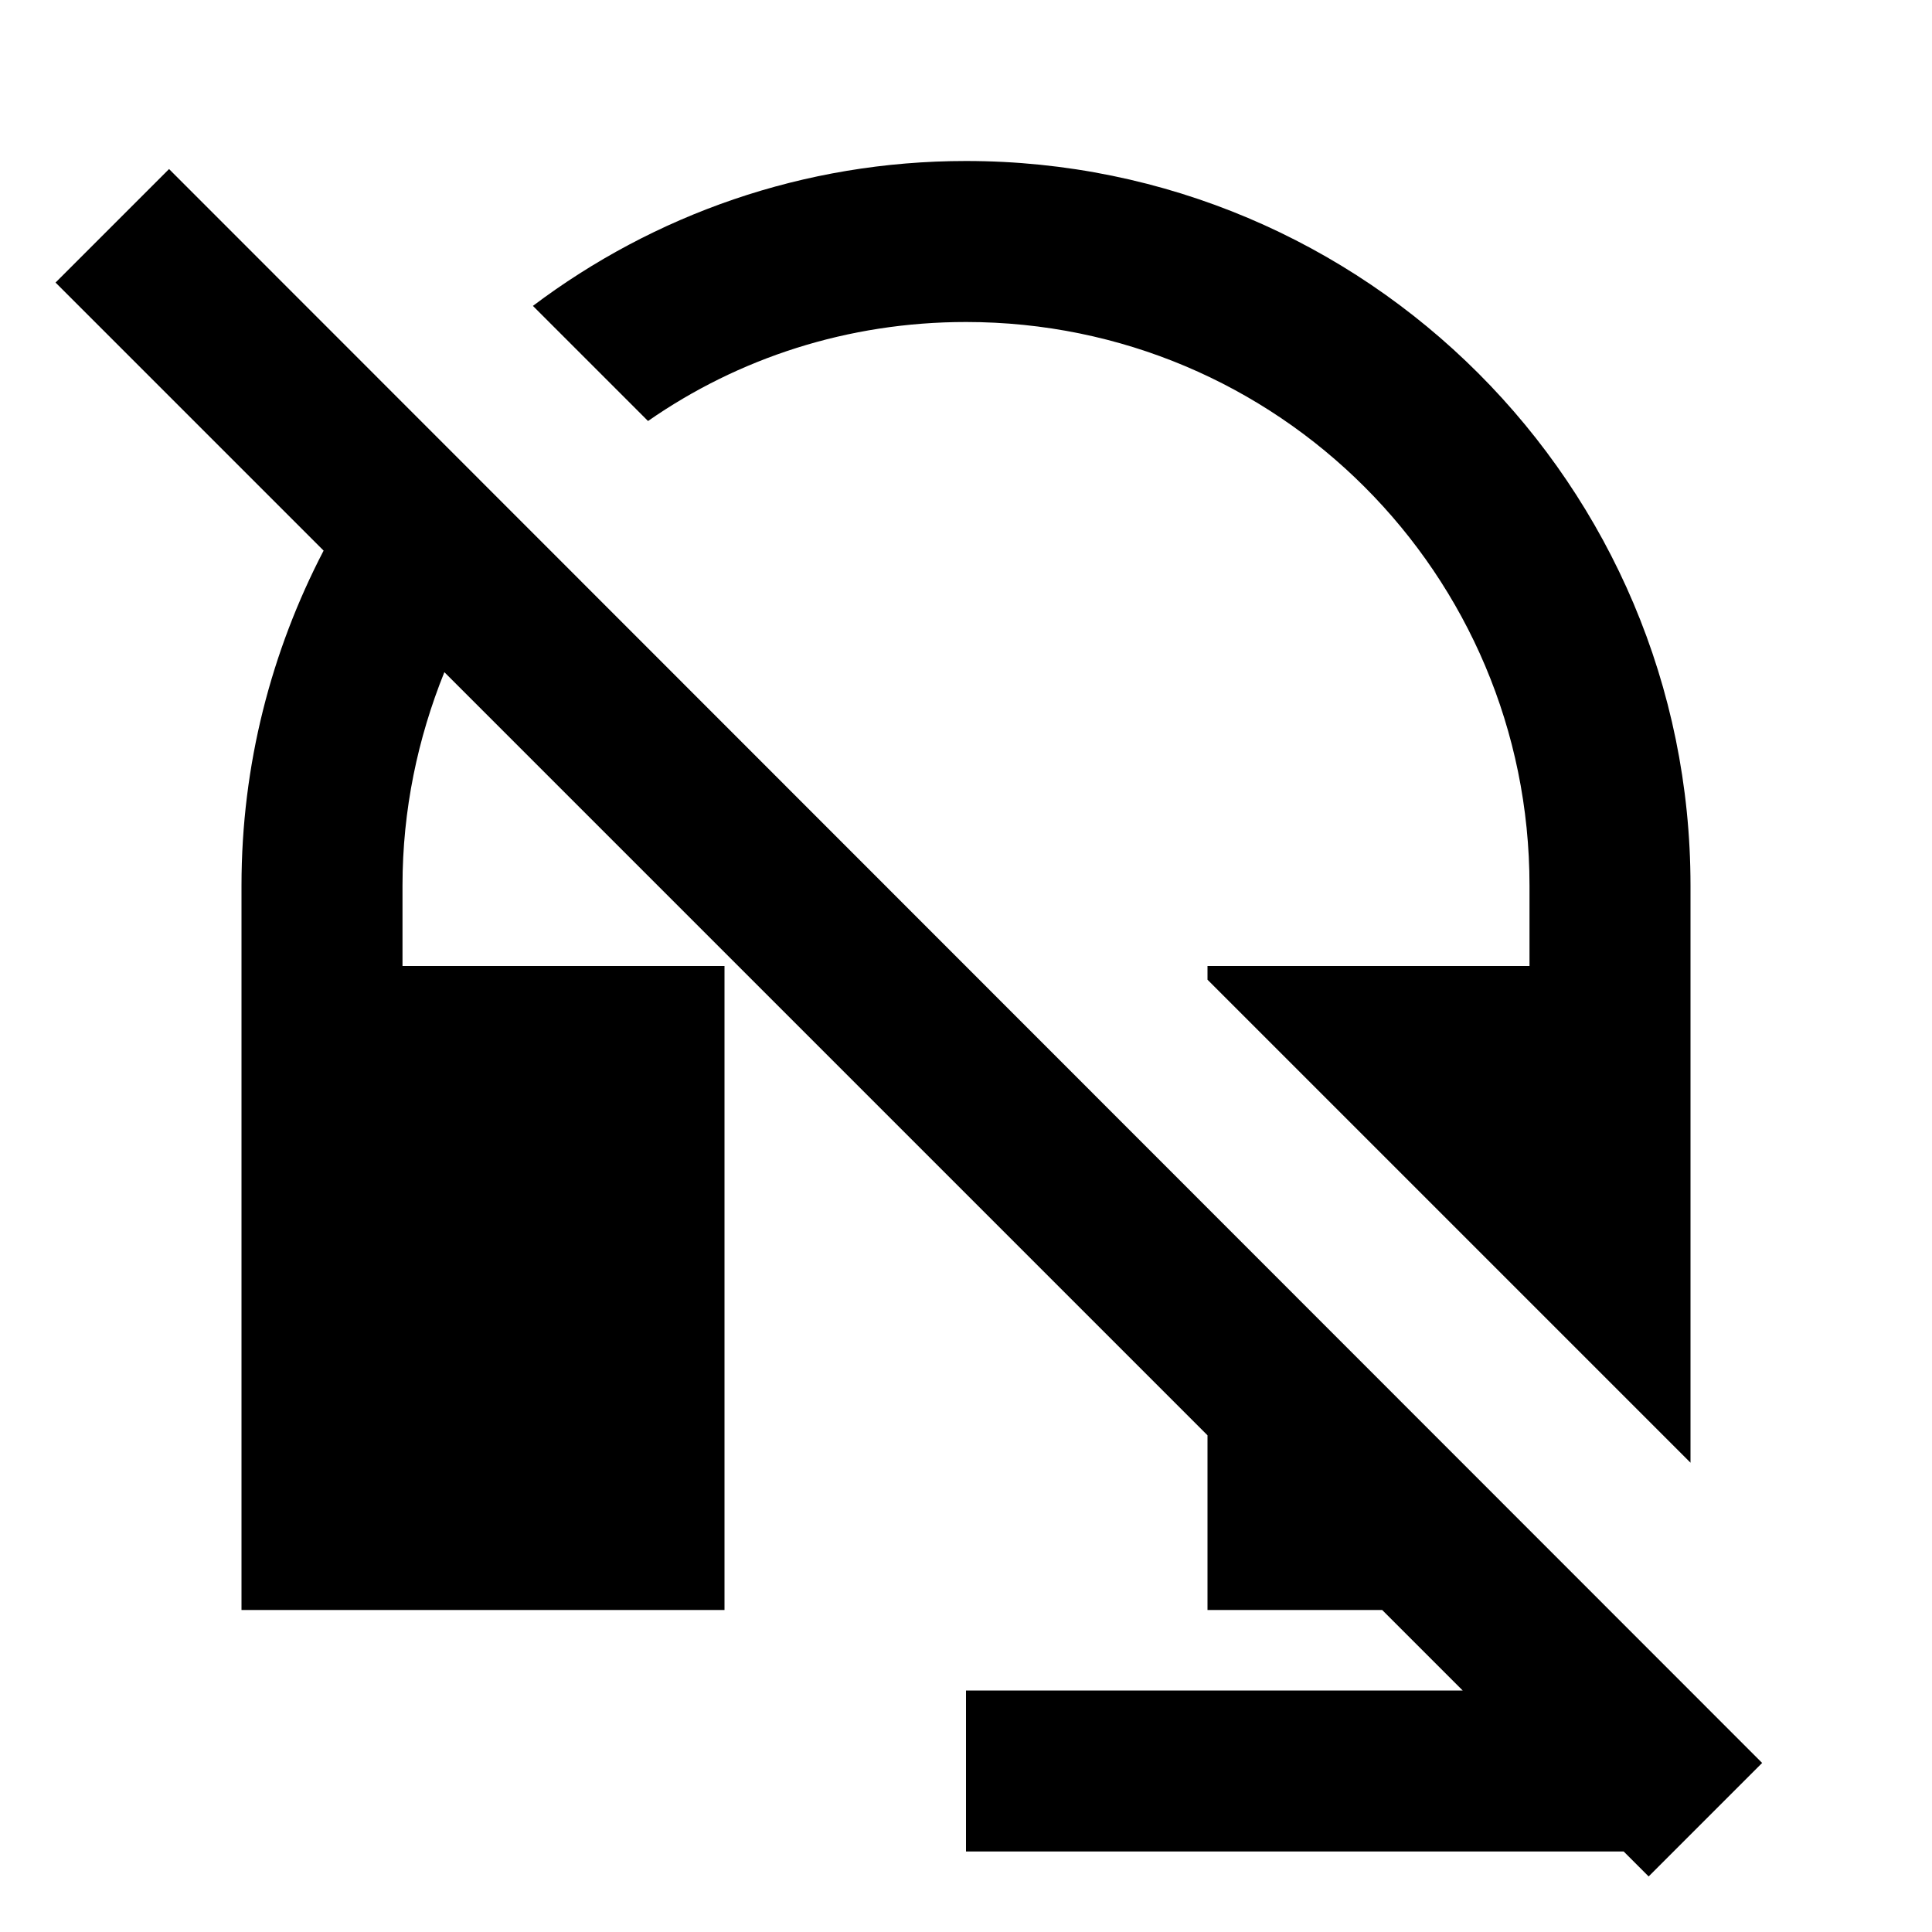
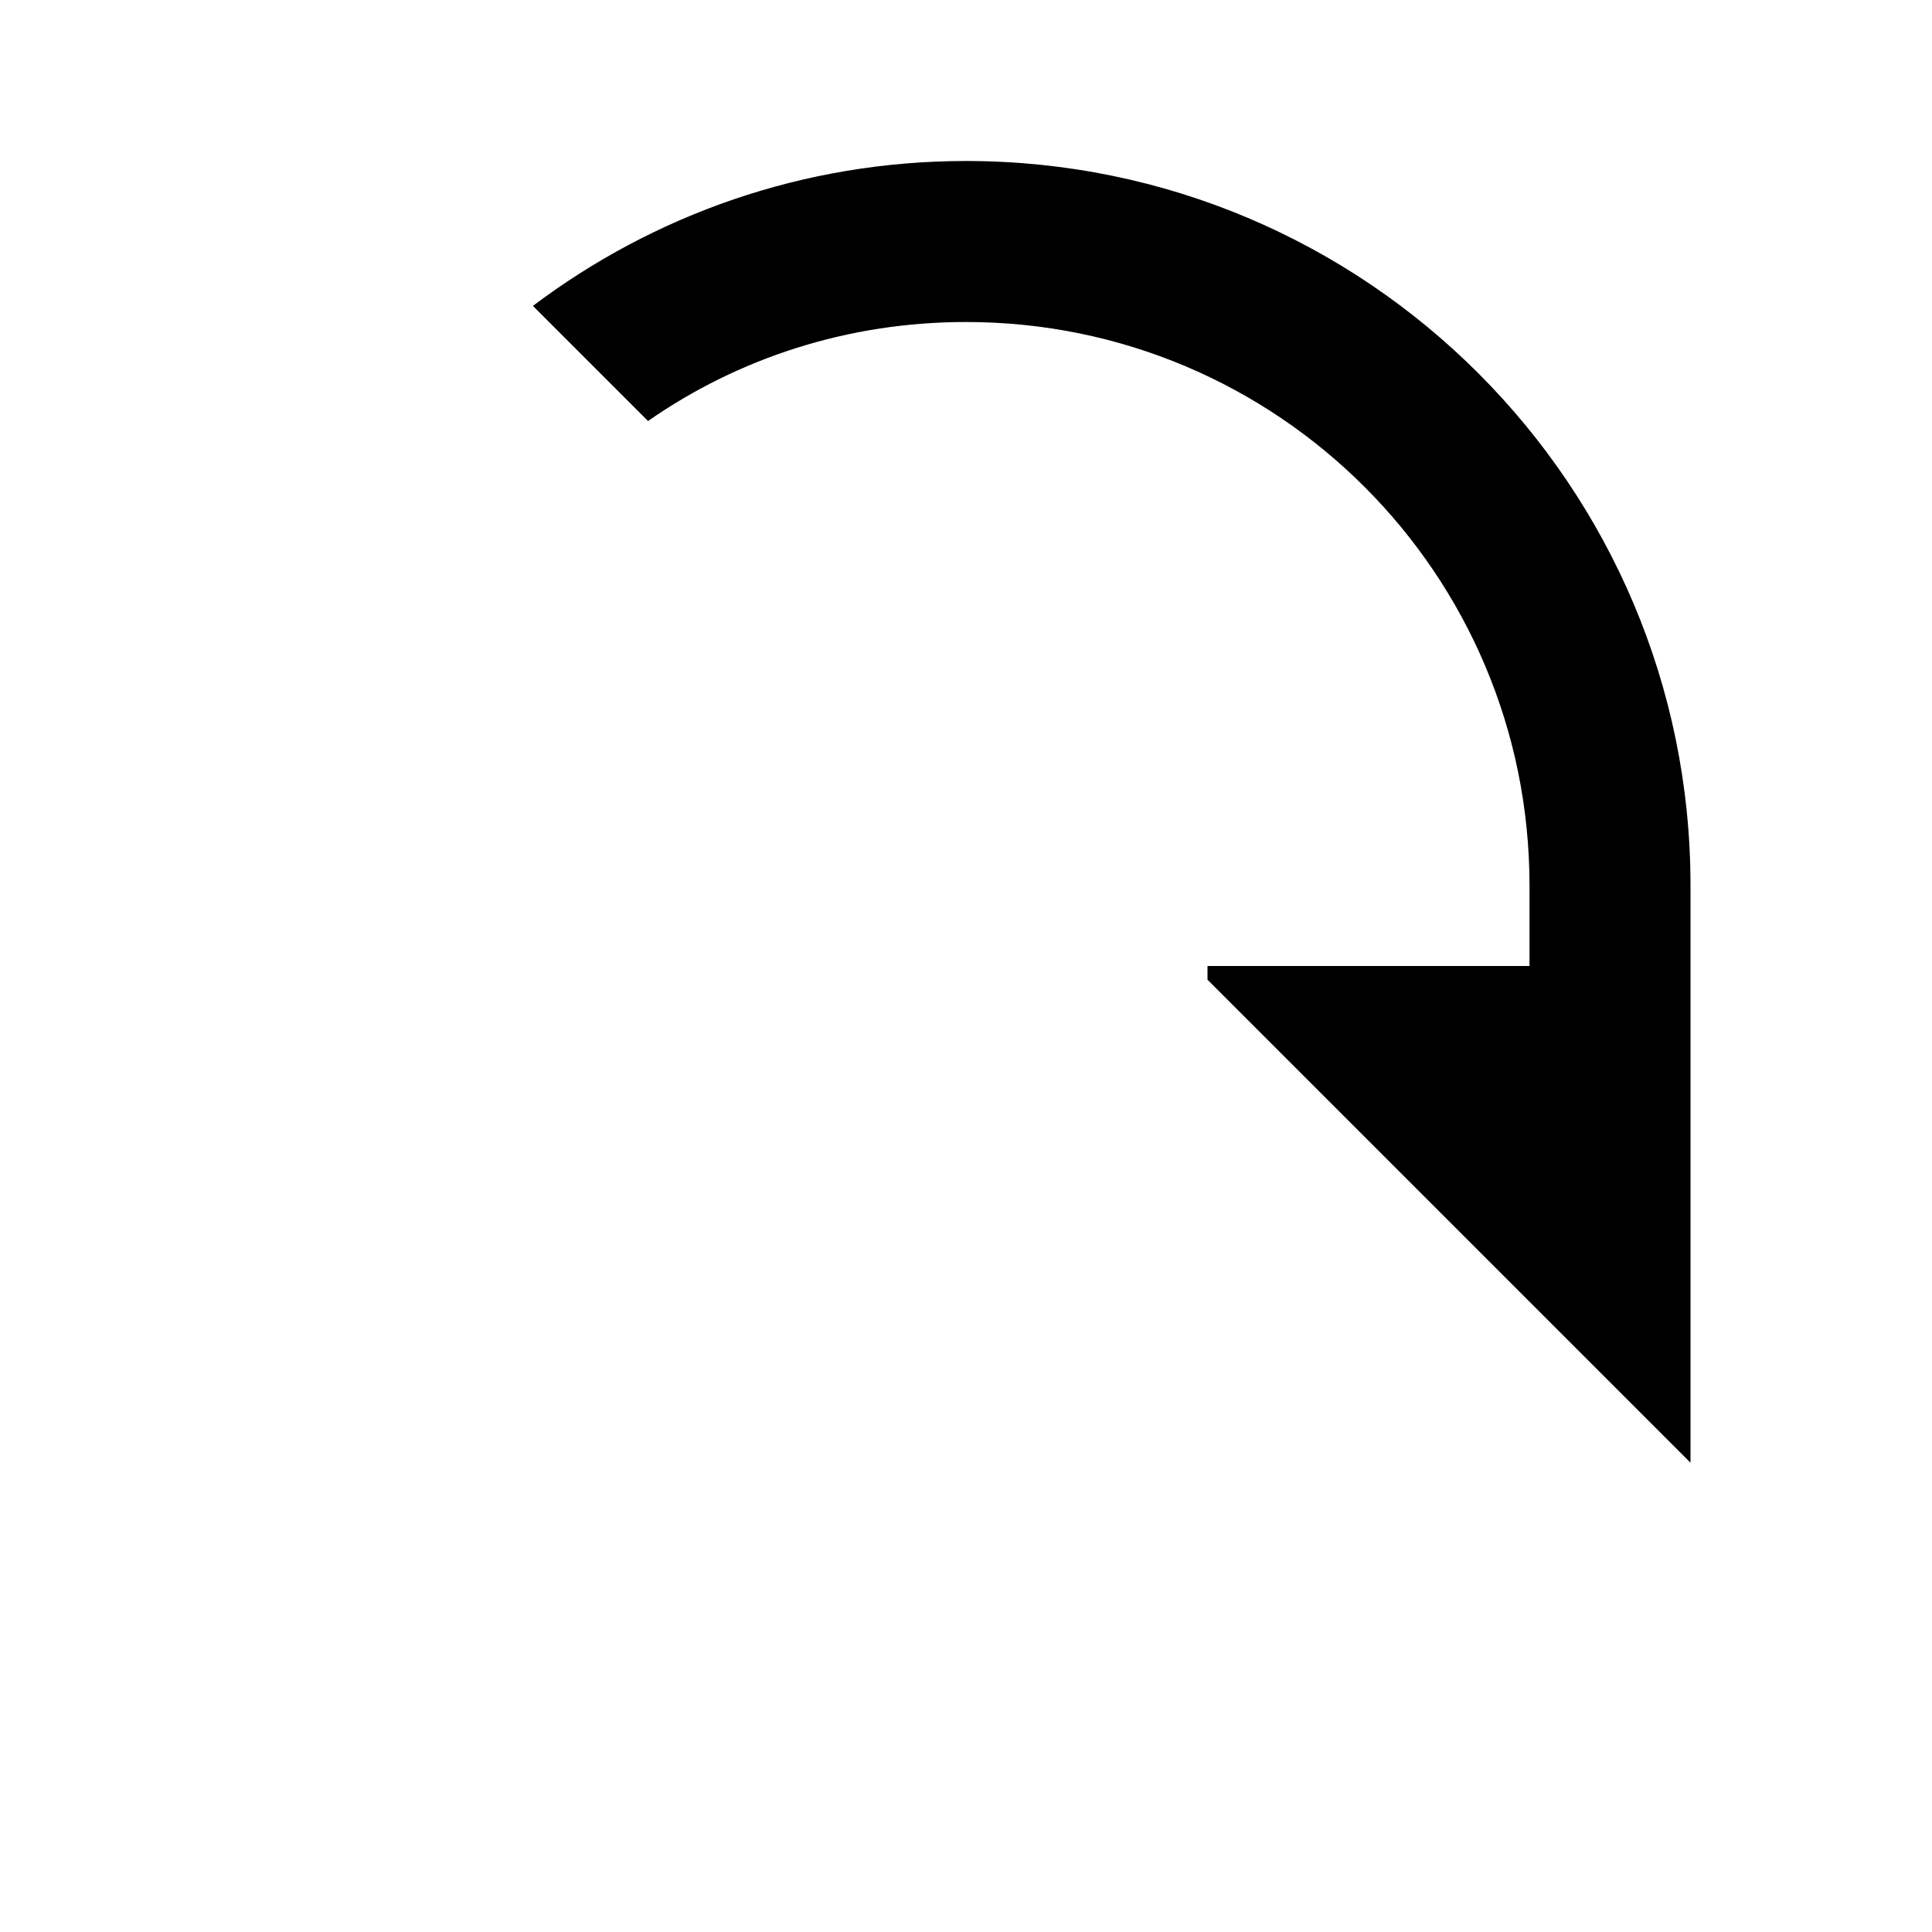
<svg xmlns="http://www.w3.org/2000/svg" enable-background="new 0 0 24 24" viewBox="0 0 24 24" fill="currentColor">
  <g>
-     <rect fill="none" height="24" width="24" y="0" />
-   </g>
+     </g>
  <g>
    <g>
      <path d="M12,4c3.87,0,7,3.13,7,7v1h-4v0.17l6,6V11c0-4.97-4.03-9-9-9C9.98,2,8.12,2.67,6.62,3.8l1.43,1.43C9.17,4.45,10.53,4,12,4 z" />
-       <path d="M2.1,2.1L0.69,3.51l3.33,3.33C3.37,8.09,3,9.5,3,11v9h6v-8H5v-1c0-0.94,0.19-1.83,0.52-2.65L15,17.83V20h2.17l1,1H12v2 h8.17l0.31,0.31l1.41-1.41L2.1,2.1z" />
    </g>
  </g>
</svg>